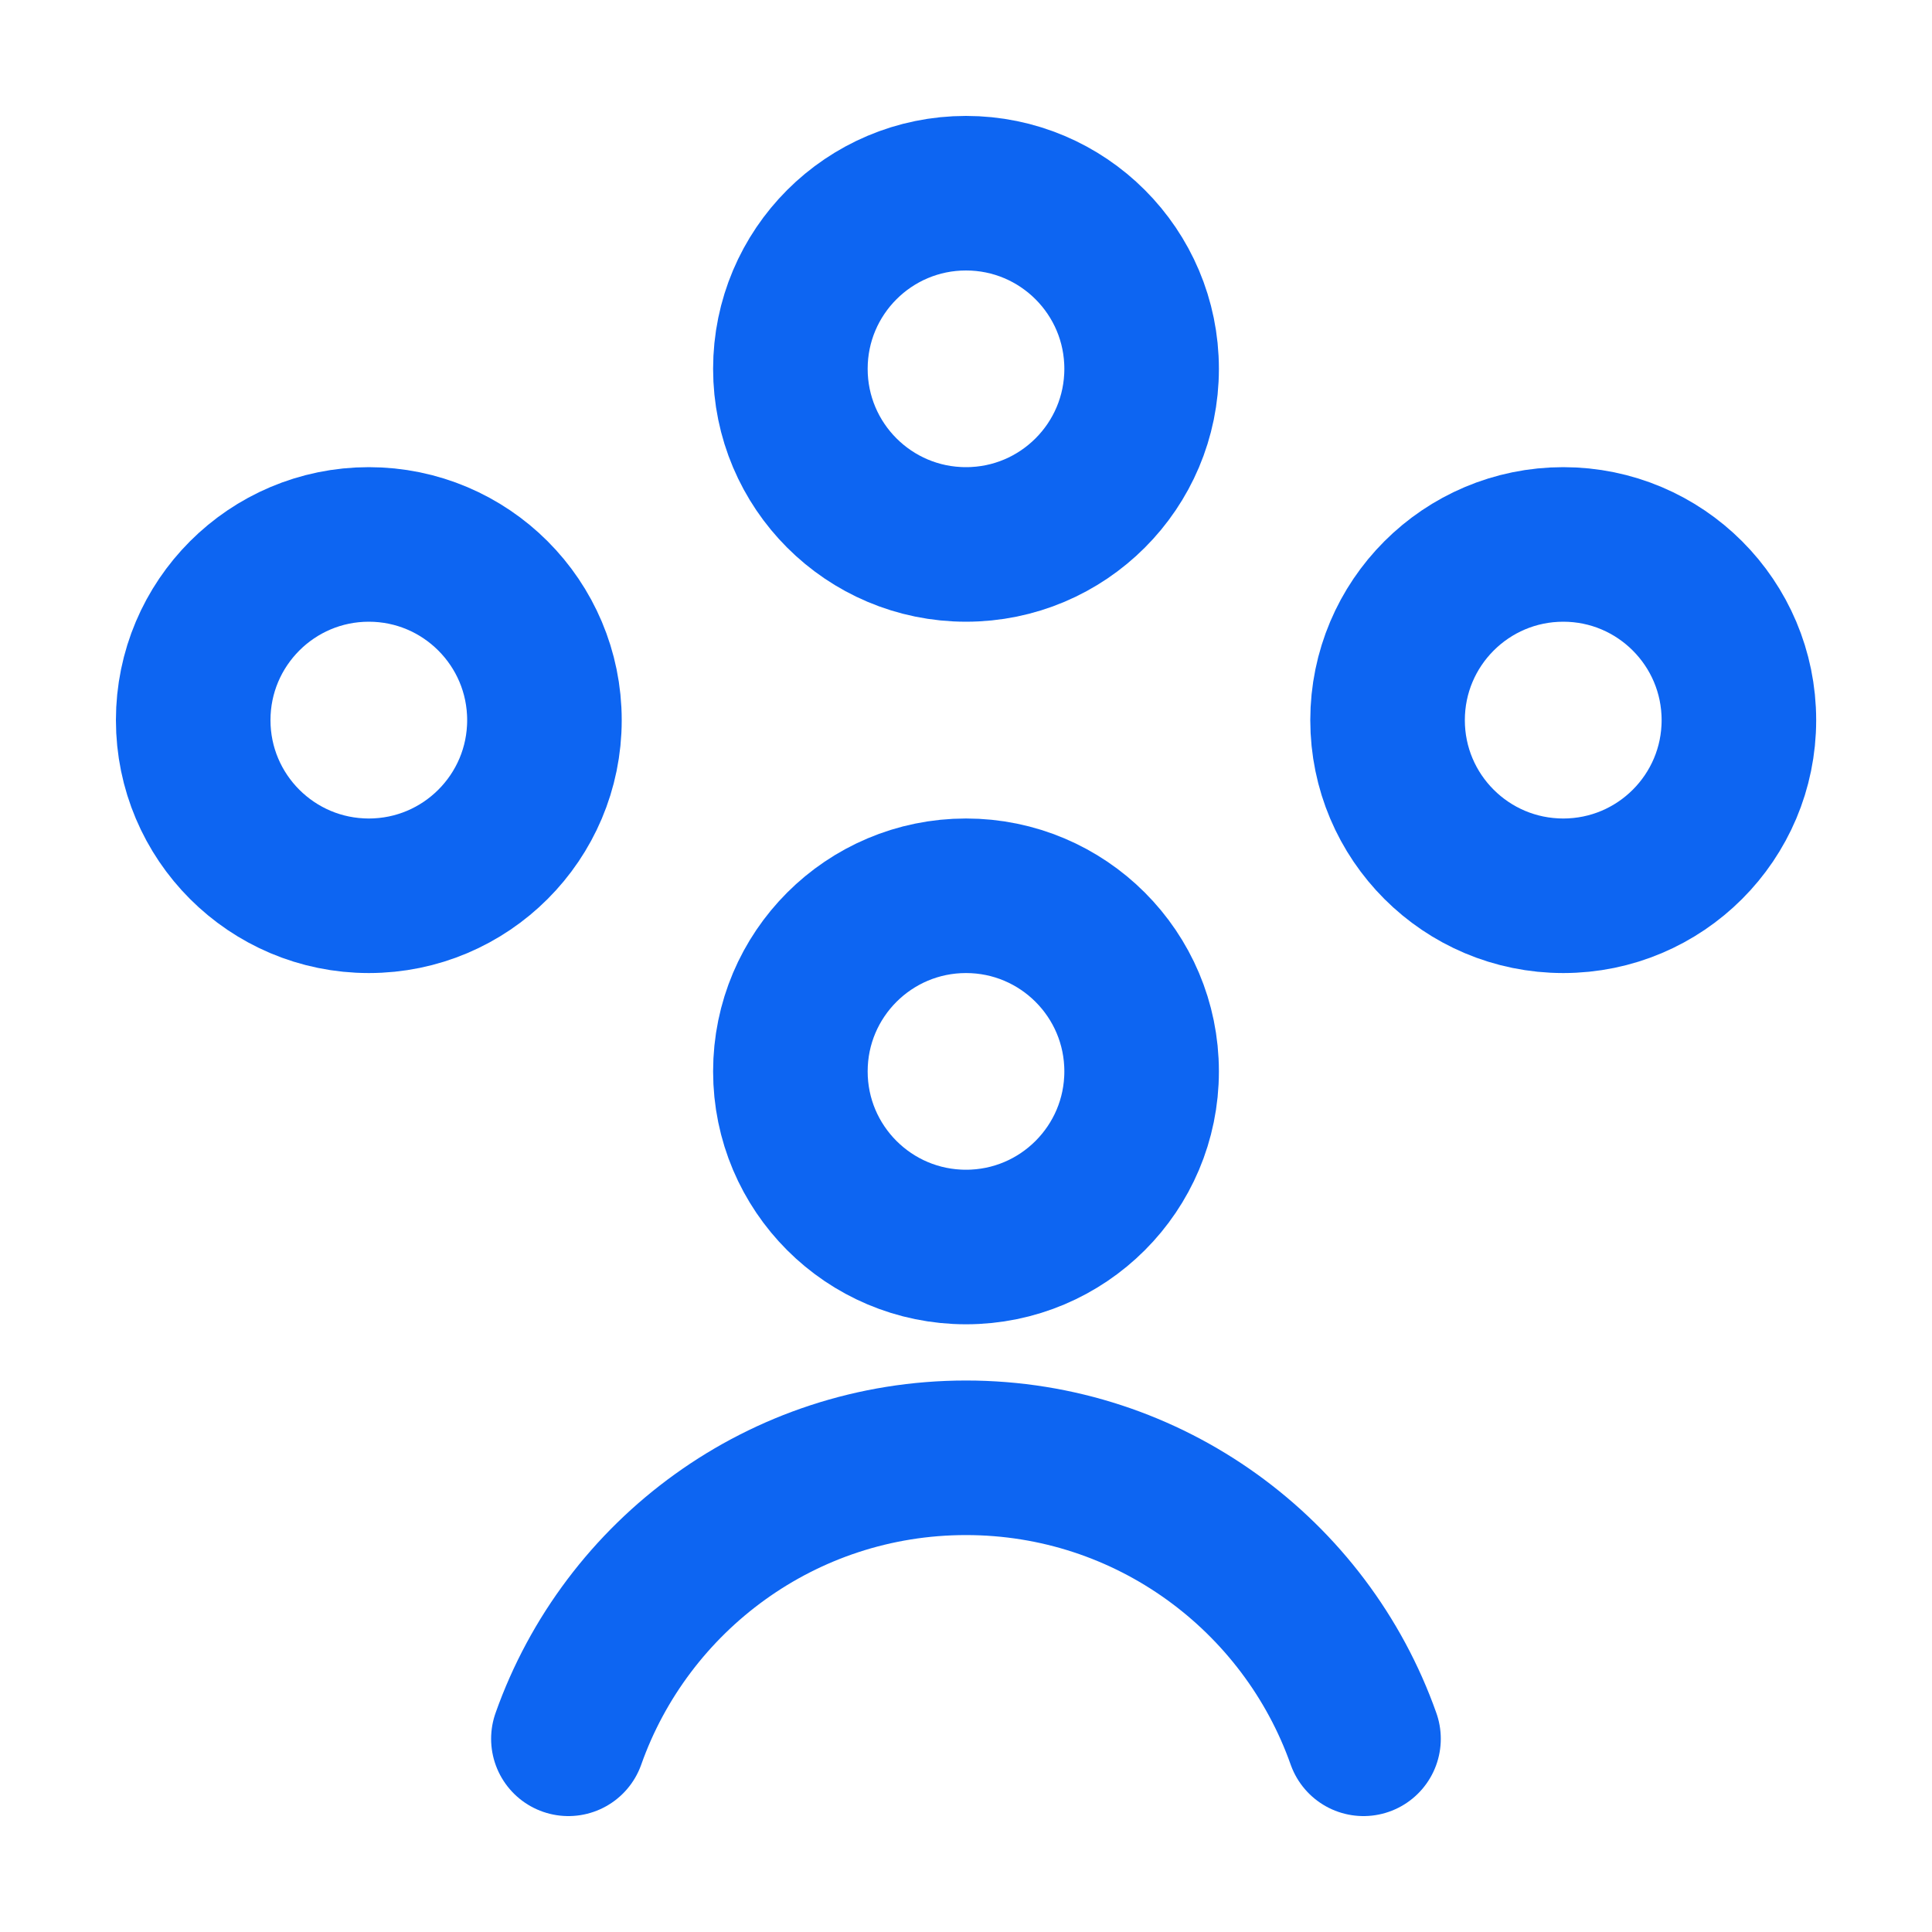
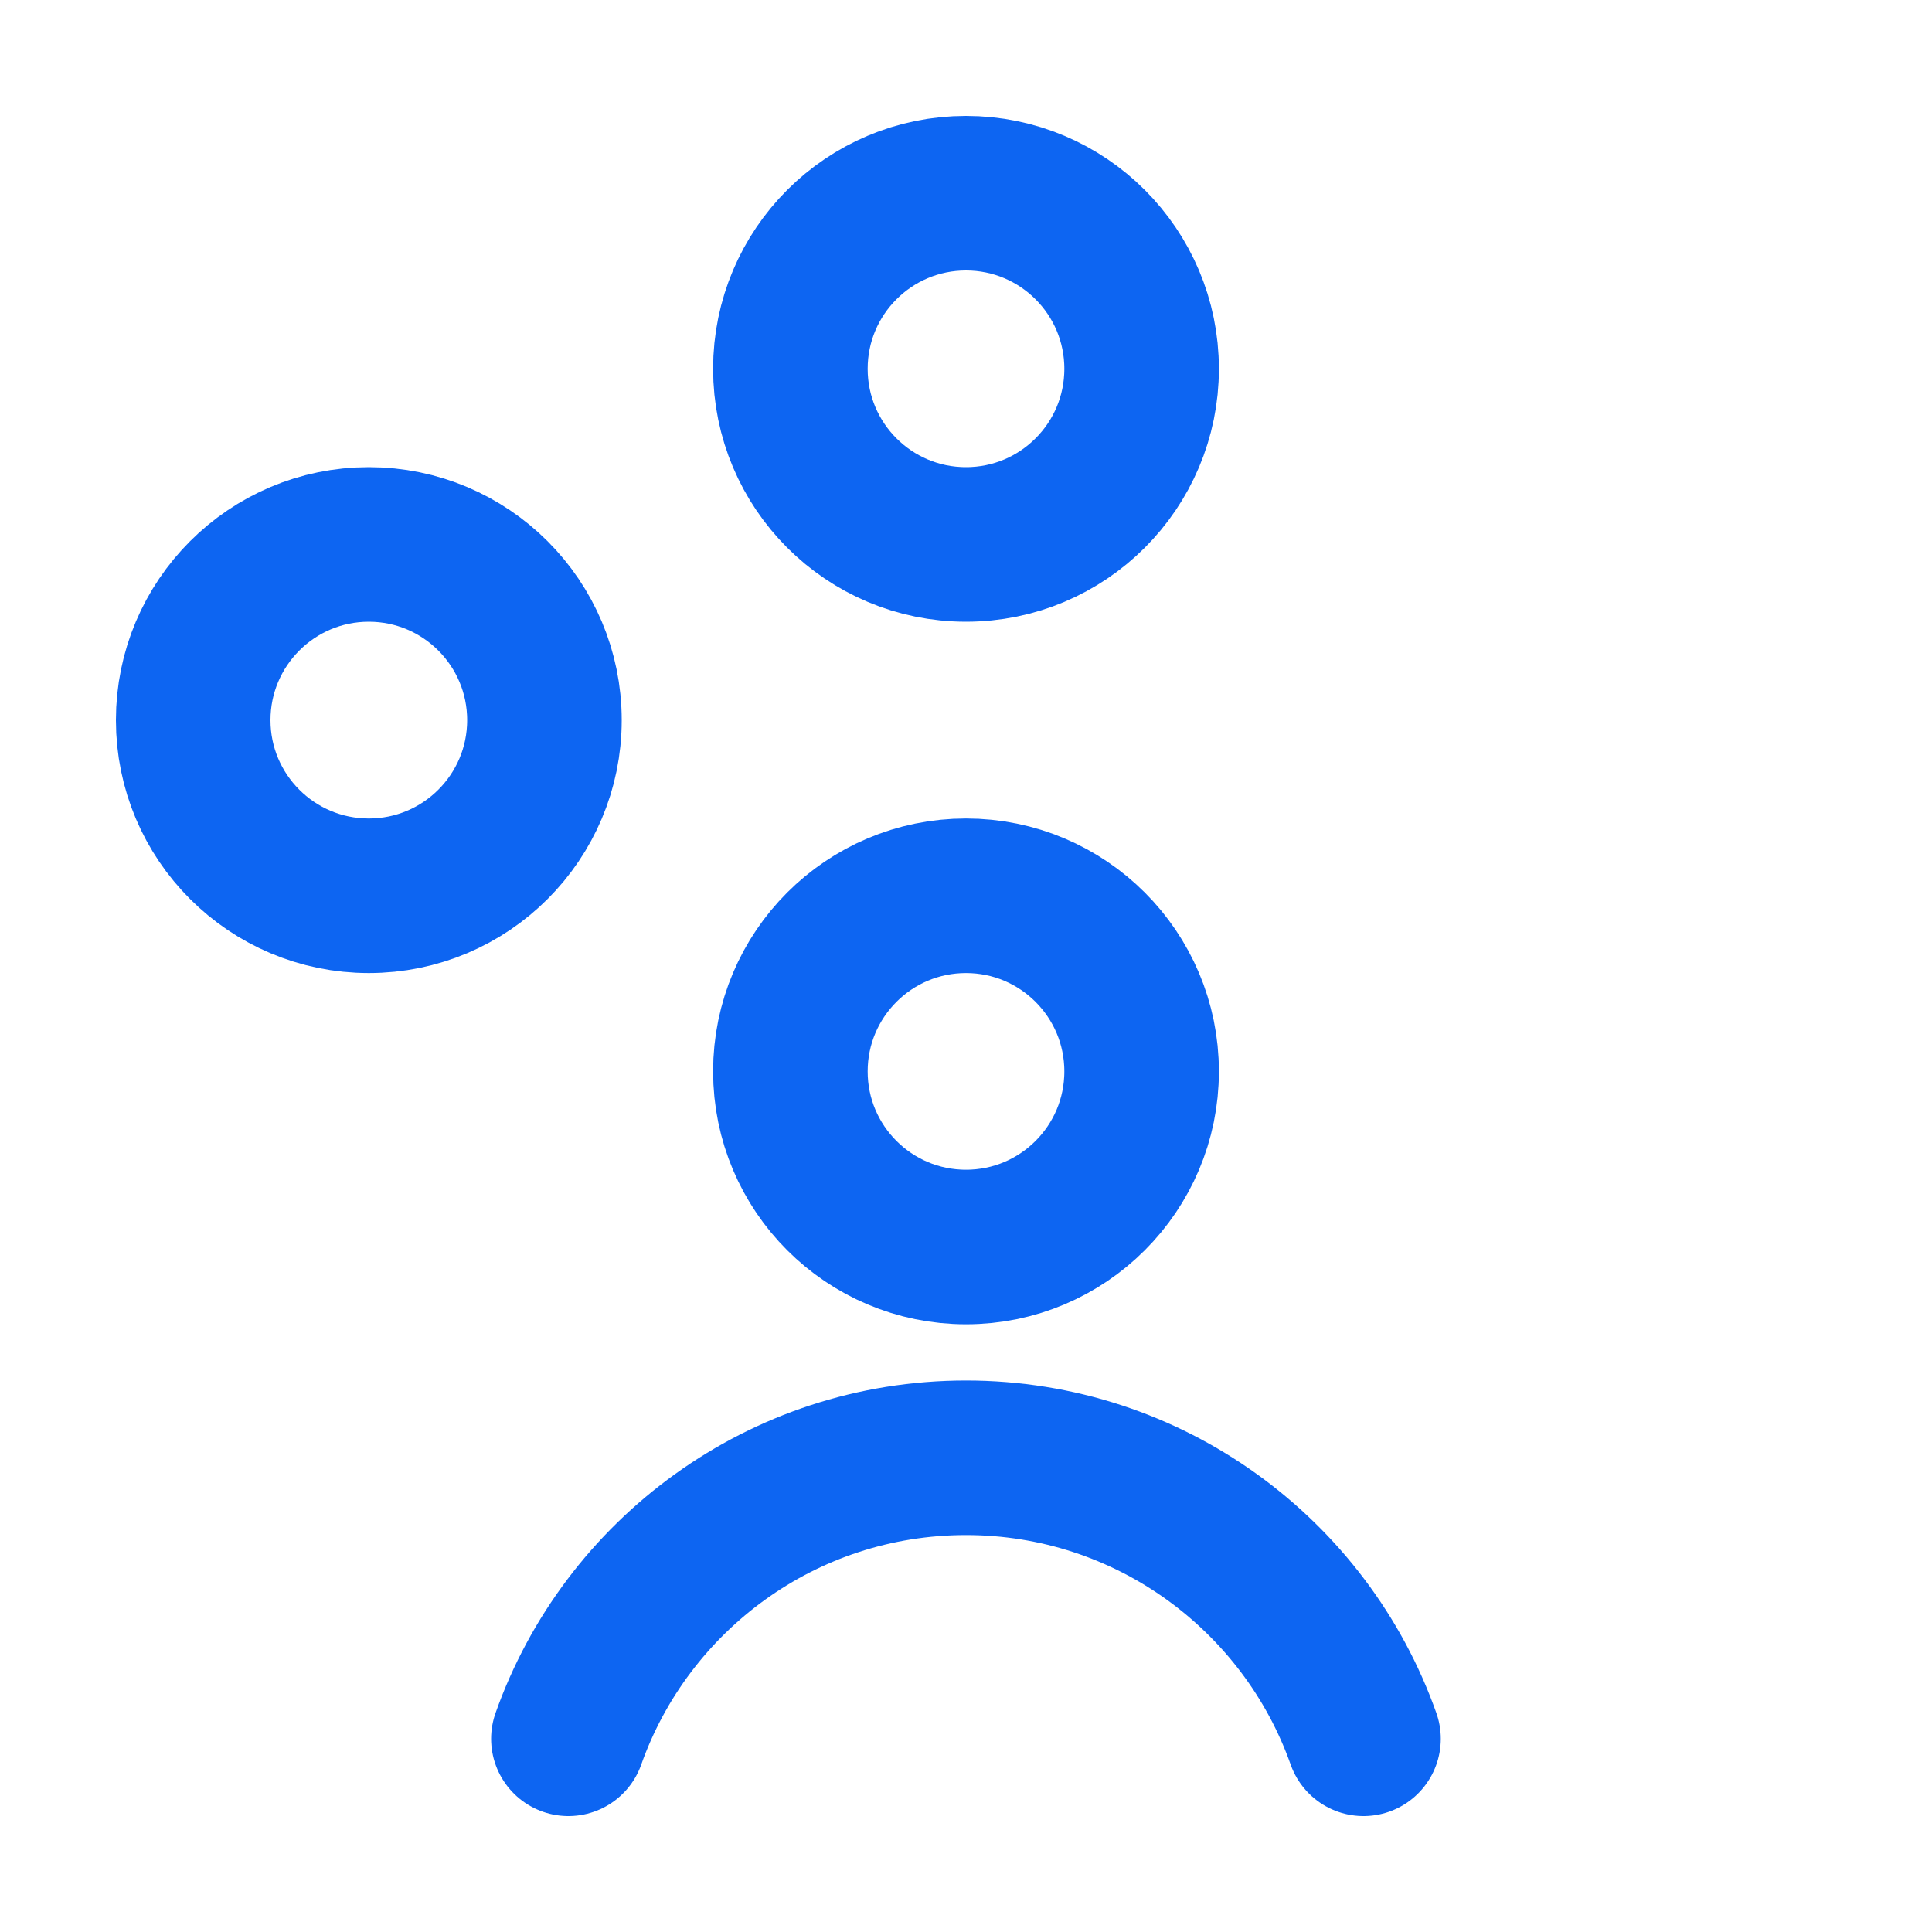
<svg xmlns="http://www.w3.org/2000/svg" width="20" height="20" viewBox="0 0 20 20" fill="none">
  <path d="M10 12.909C11.004 12.909 11.818 12.095 11.818 11.091C11.818 10.087 11.004 9.273 10 9.273C8.996 9.273 8.182 10.087 8.182 11.091C8.182 12.095 8.996 12.909 10 12.909Z" stroke="#0D65F2" stroke-width="1.6" stroke-linecap="round" stroke-linejoin="round" />
  <path d="M10 5.636C11.004 5.636 11.818 4.822 11.818 3.818C11.818 2.814 11.004 2 10 2C8.996 2 8.182 2.814 8.182 3.818C8.182 4.822 8.996 5.636 10 5.636Z" stroke="#0D65F2" stroke-width="1.6" stroke-linecap="round" stroke-linejoin="round" />
  <path d="M3.818 9.273C4.822 9.273 5.636 8.459 5.636 7.455C5.636 6.451 4.822 5.636 3.818 5.636C2.814 5.636 2 6.451 2 7.455C2 8.459 2.814 9.273 3.818 9.273Z" stroke="#0D65F2" stroke-width="1.6" stroke-linecap="round" stroke-linejoin="round" />
-   <path d="M16.183 9.273C17.187 9.273 18.001 8.459 18.001 7.455C18.001 6.451 17.187 5.636 16.183 5.636C15.178 5.636 14.364 6.451 14.364 7.455C14.364 8.459 15.178 9.273 16.183 9.273Z" stroke="#0D65F2" stroke-width="1.6" stroke-linecap="round" stroke-linejoin="round" />
  <path d="M5.884 18C6.483 16.306 8.099 15.091 10 15.091C11.9 15.091 13.516 16.306 14.115 18" stroke="#0D65F2" stroke-width="1.6" stroke-linecap="round" stroke-linejoin="round" />
</svg>